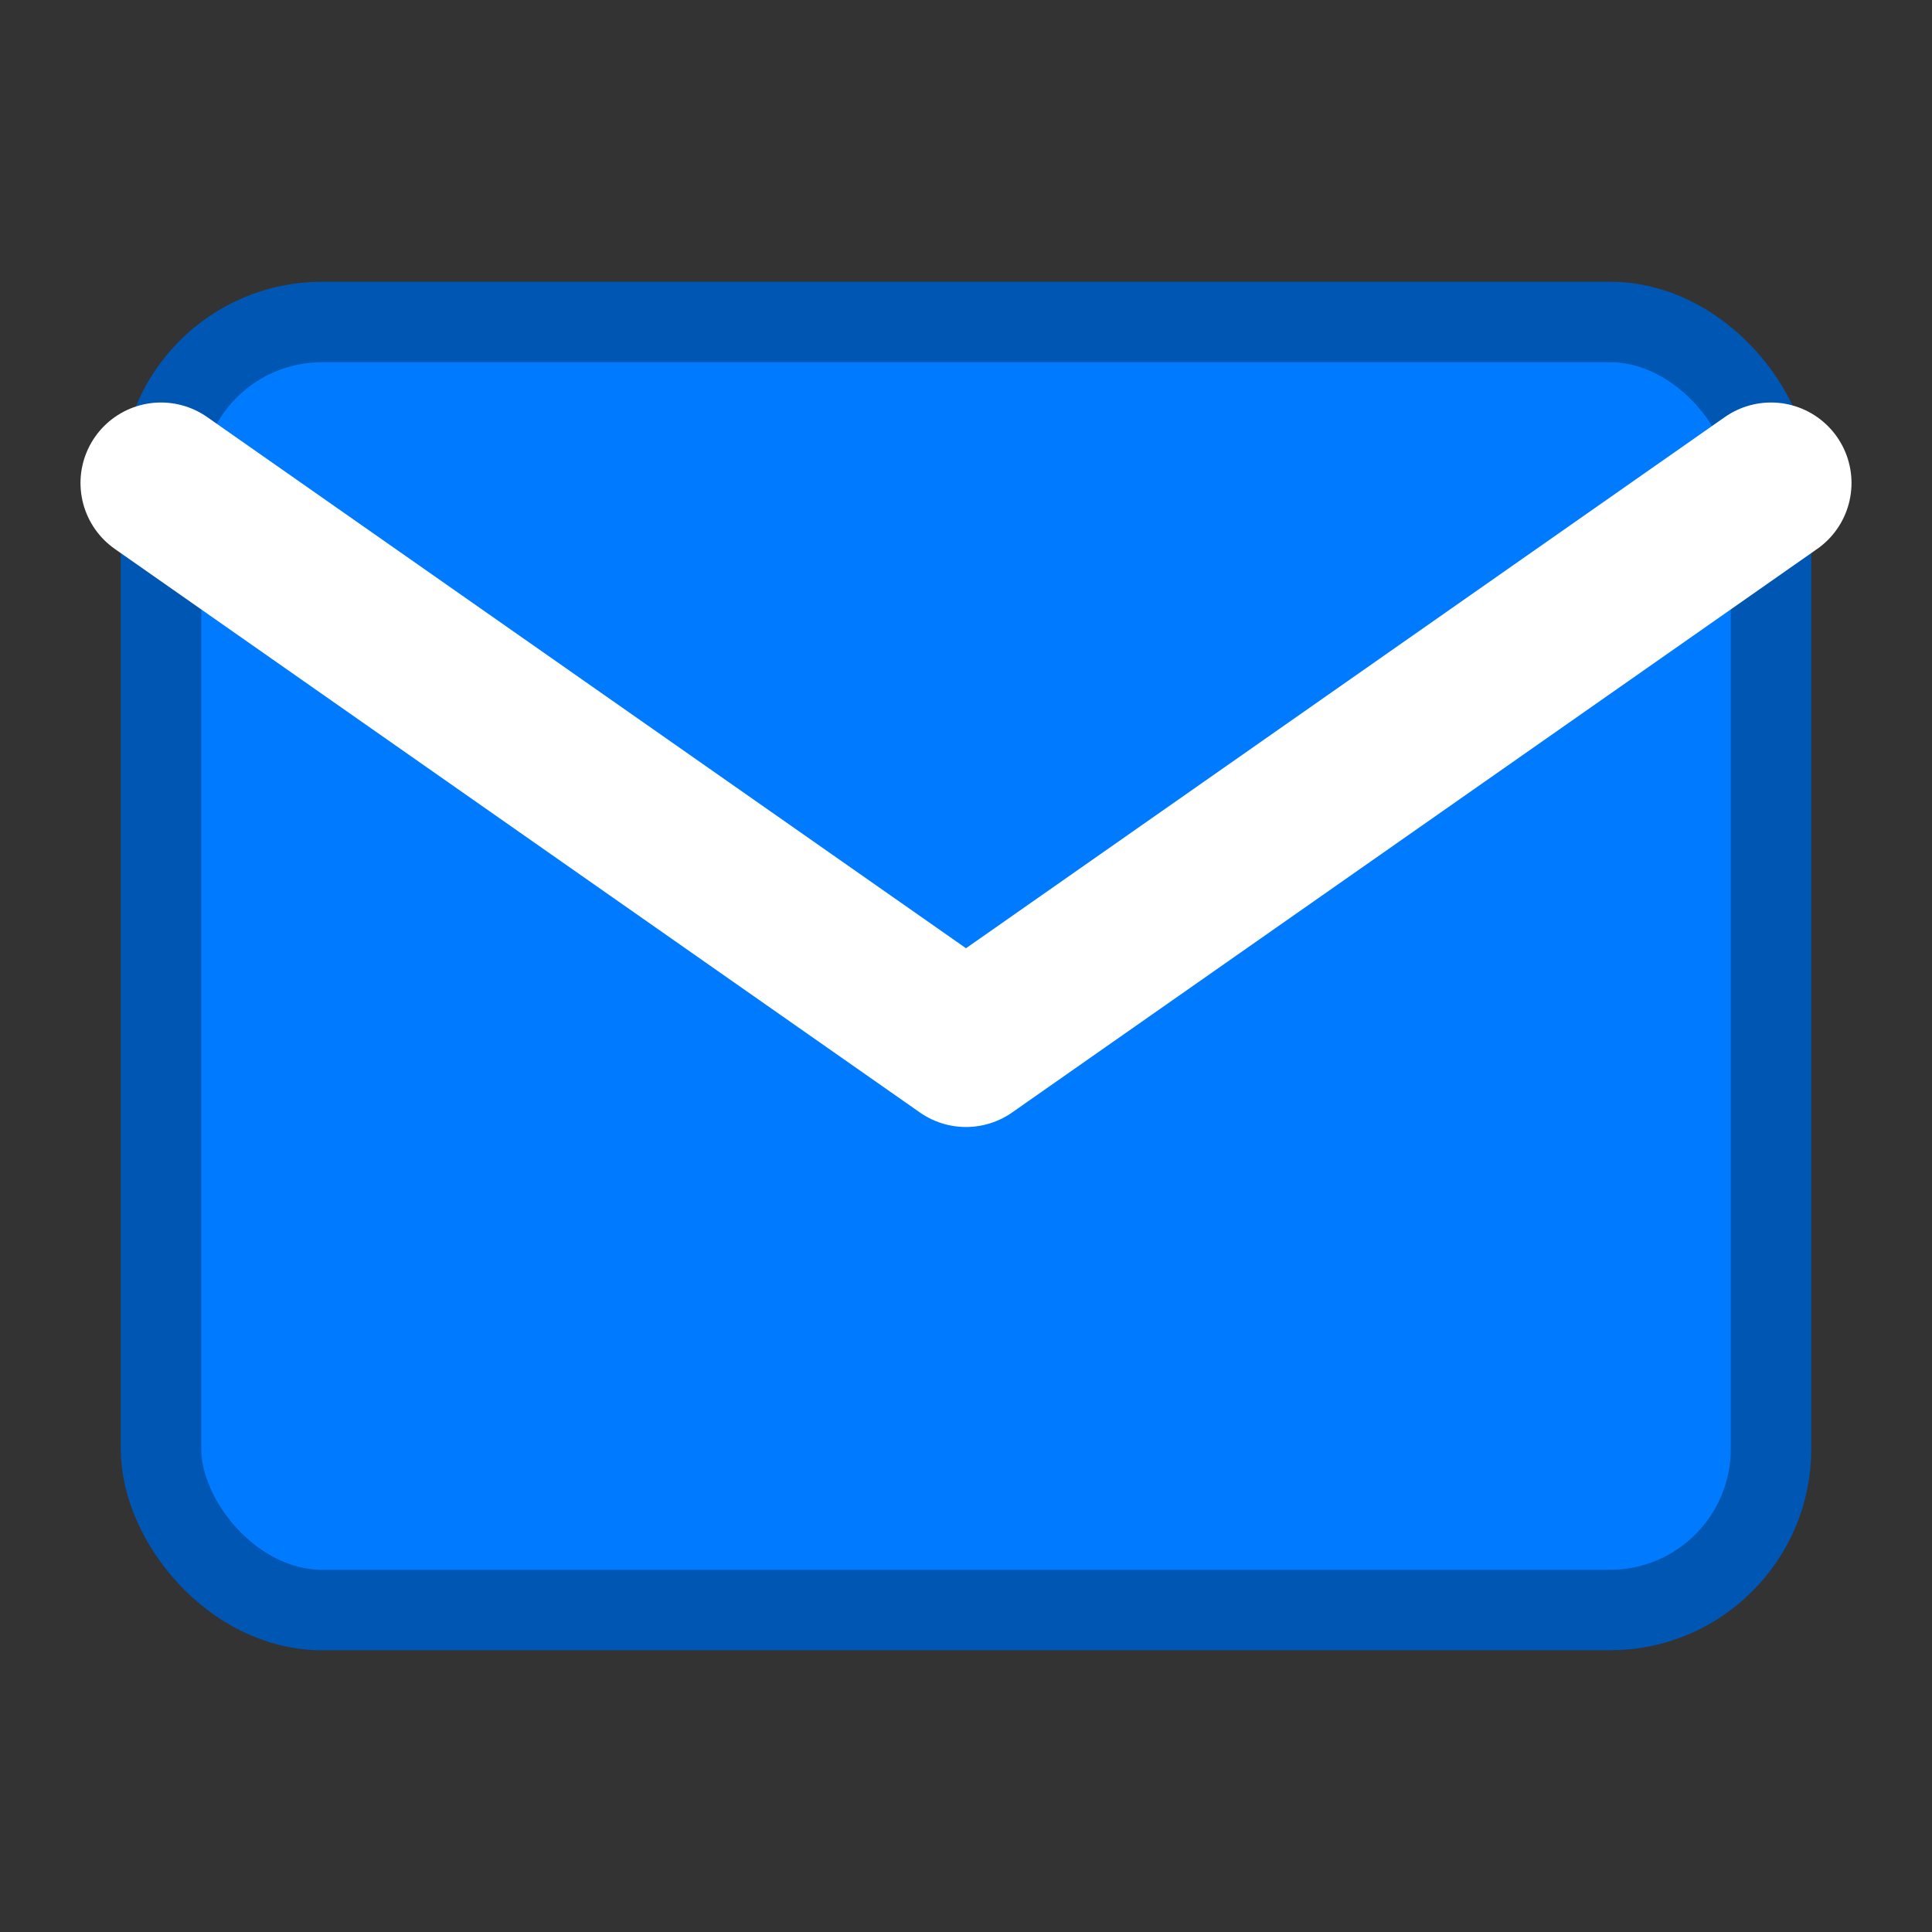
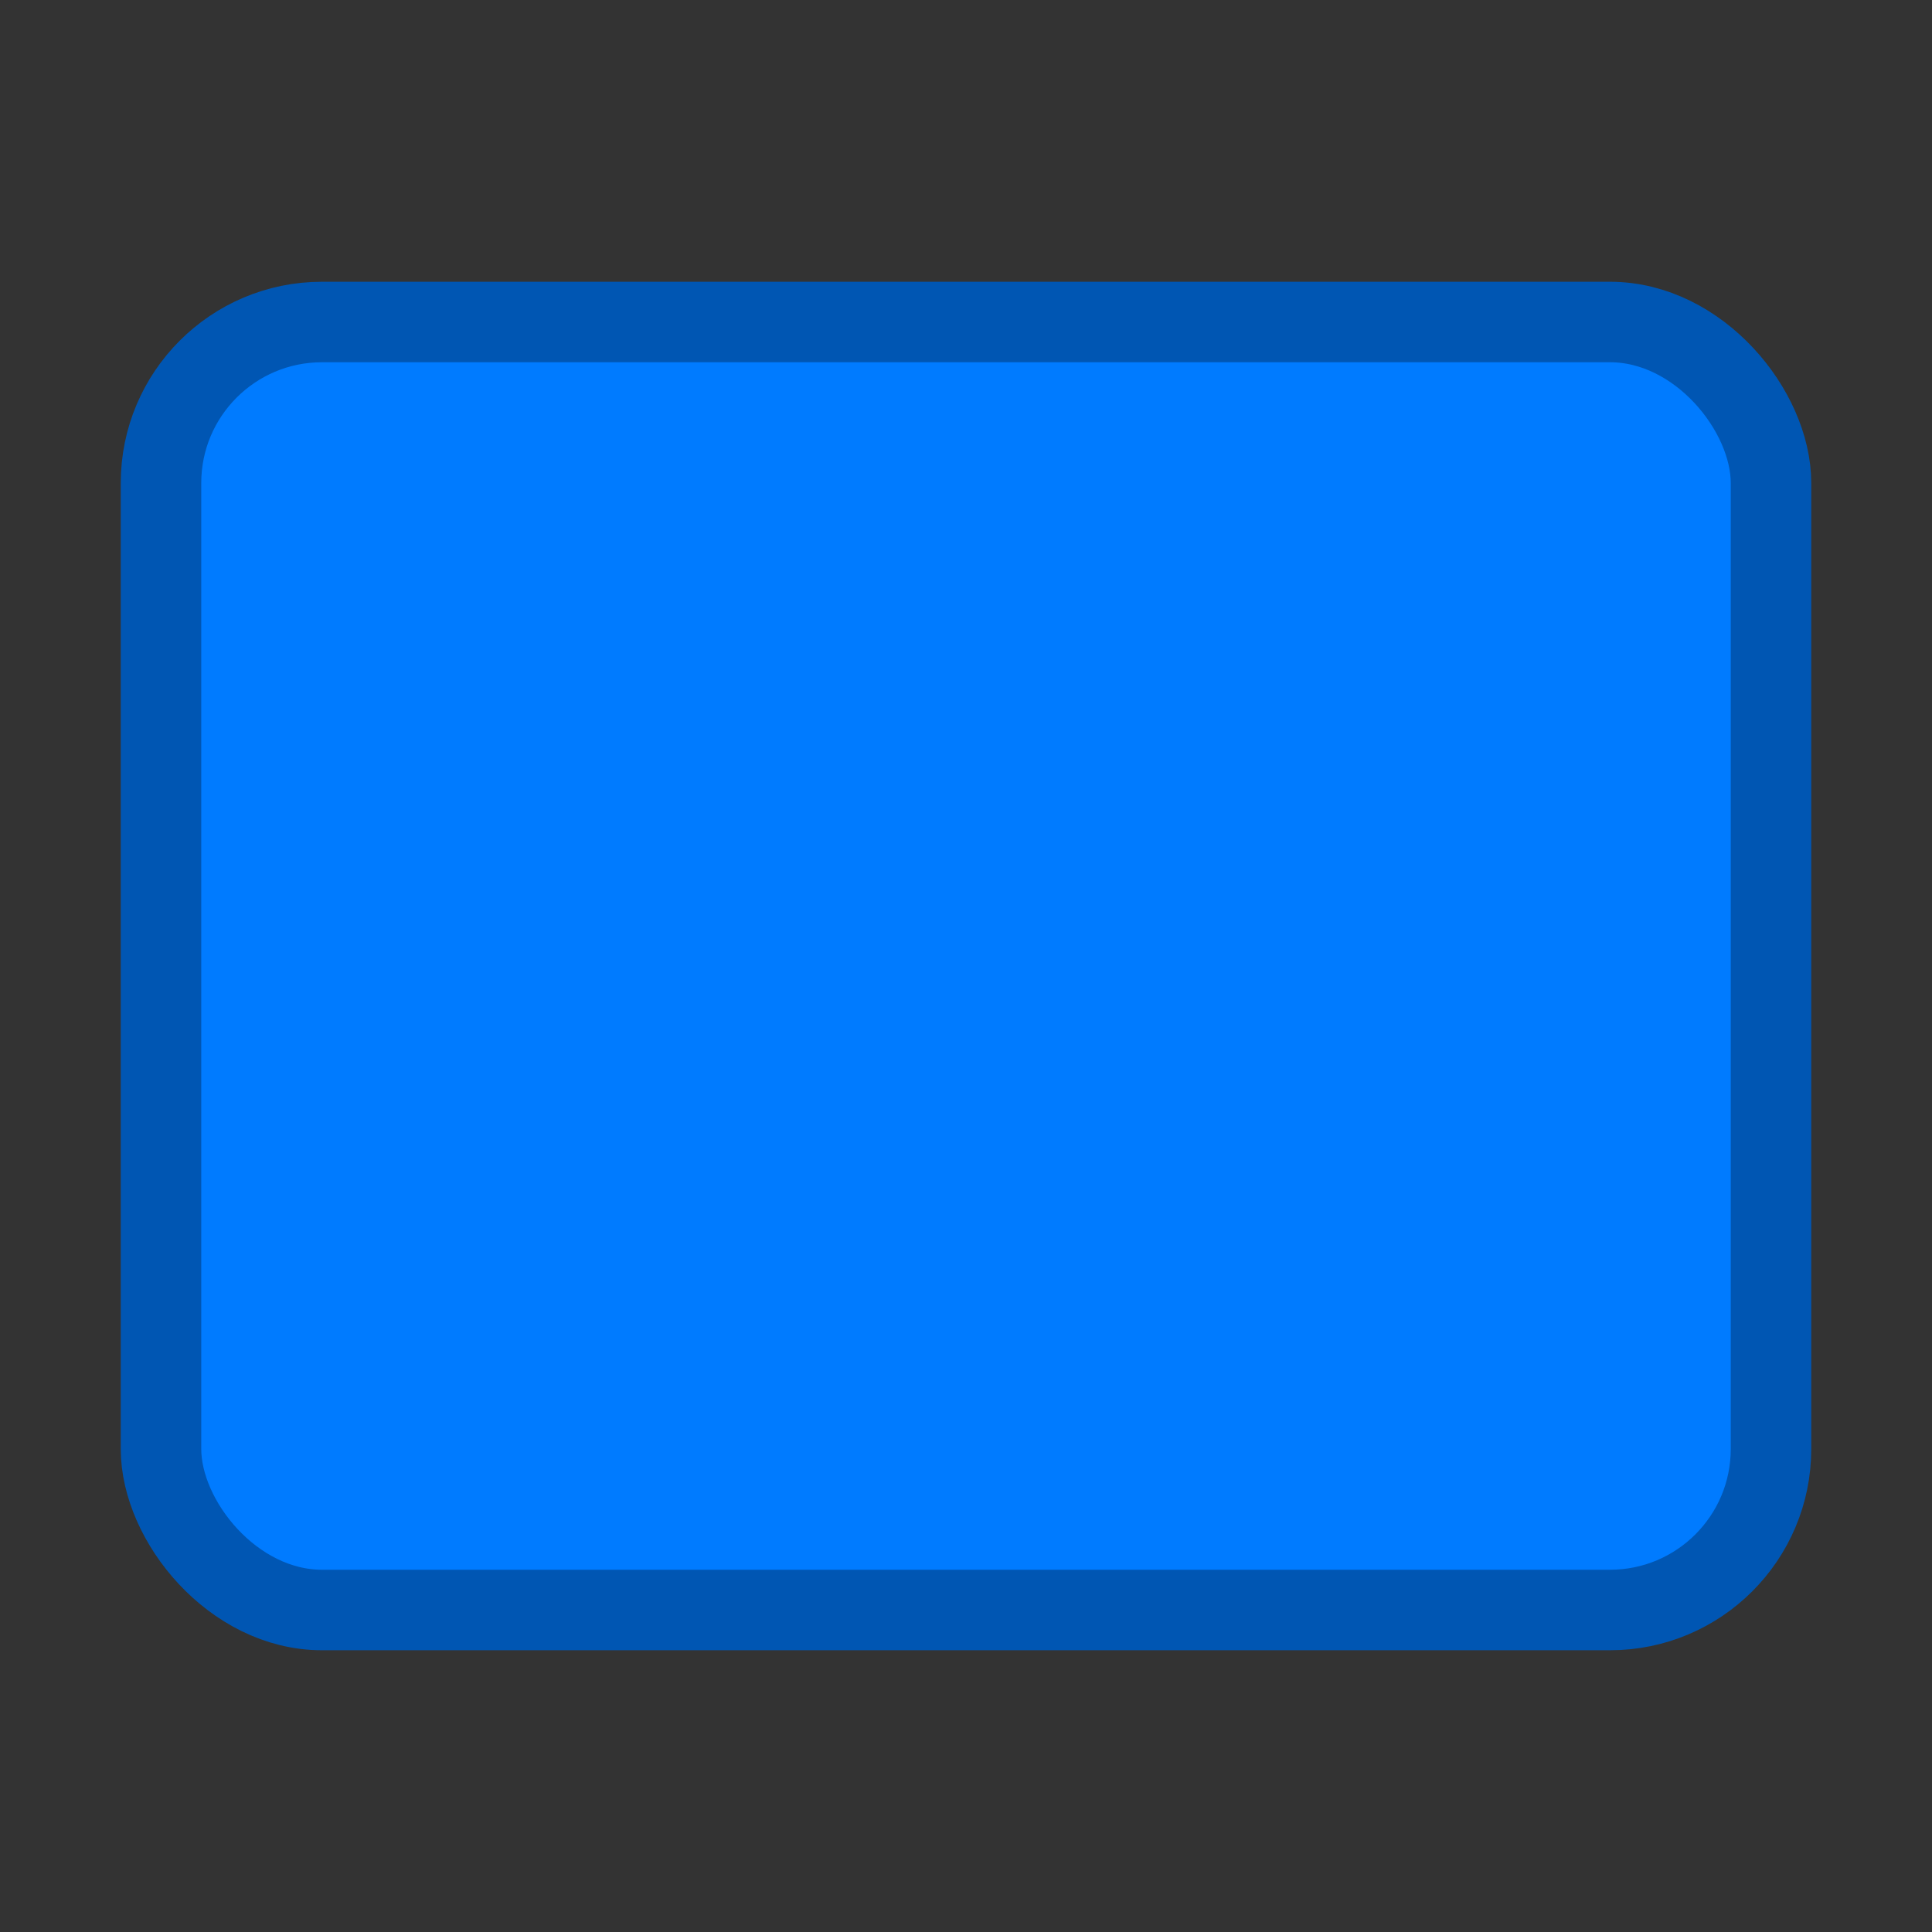
<svg xmlns="http://www.w3.org/2000/svg" width="24" height="24" viewBox="0 0 24 24" fill="none">
  <rect x="0" y="0" width="24" height="24" fill="#333333" stroke="none" />
  <rect x="2" y="4" width="20" height="16" rx="2" fill="#007bff" stroke="#0056b3" stroke-width="1" />
-   <path d="M2 6L12 13L22 6" stroke="white" stroke-width="2" stroke-linecap="round" stroke-linejoin="round" />
</svg>